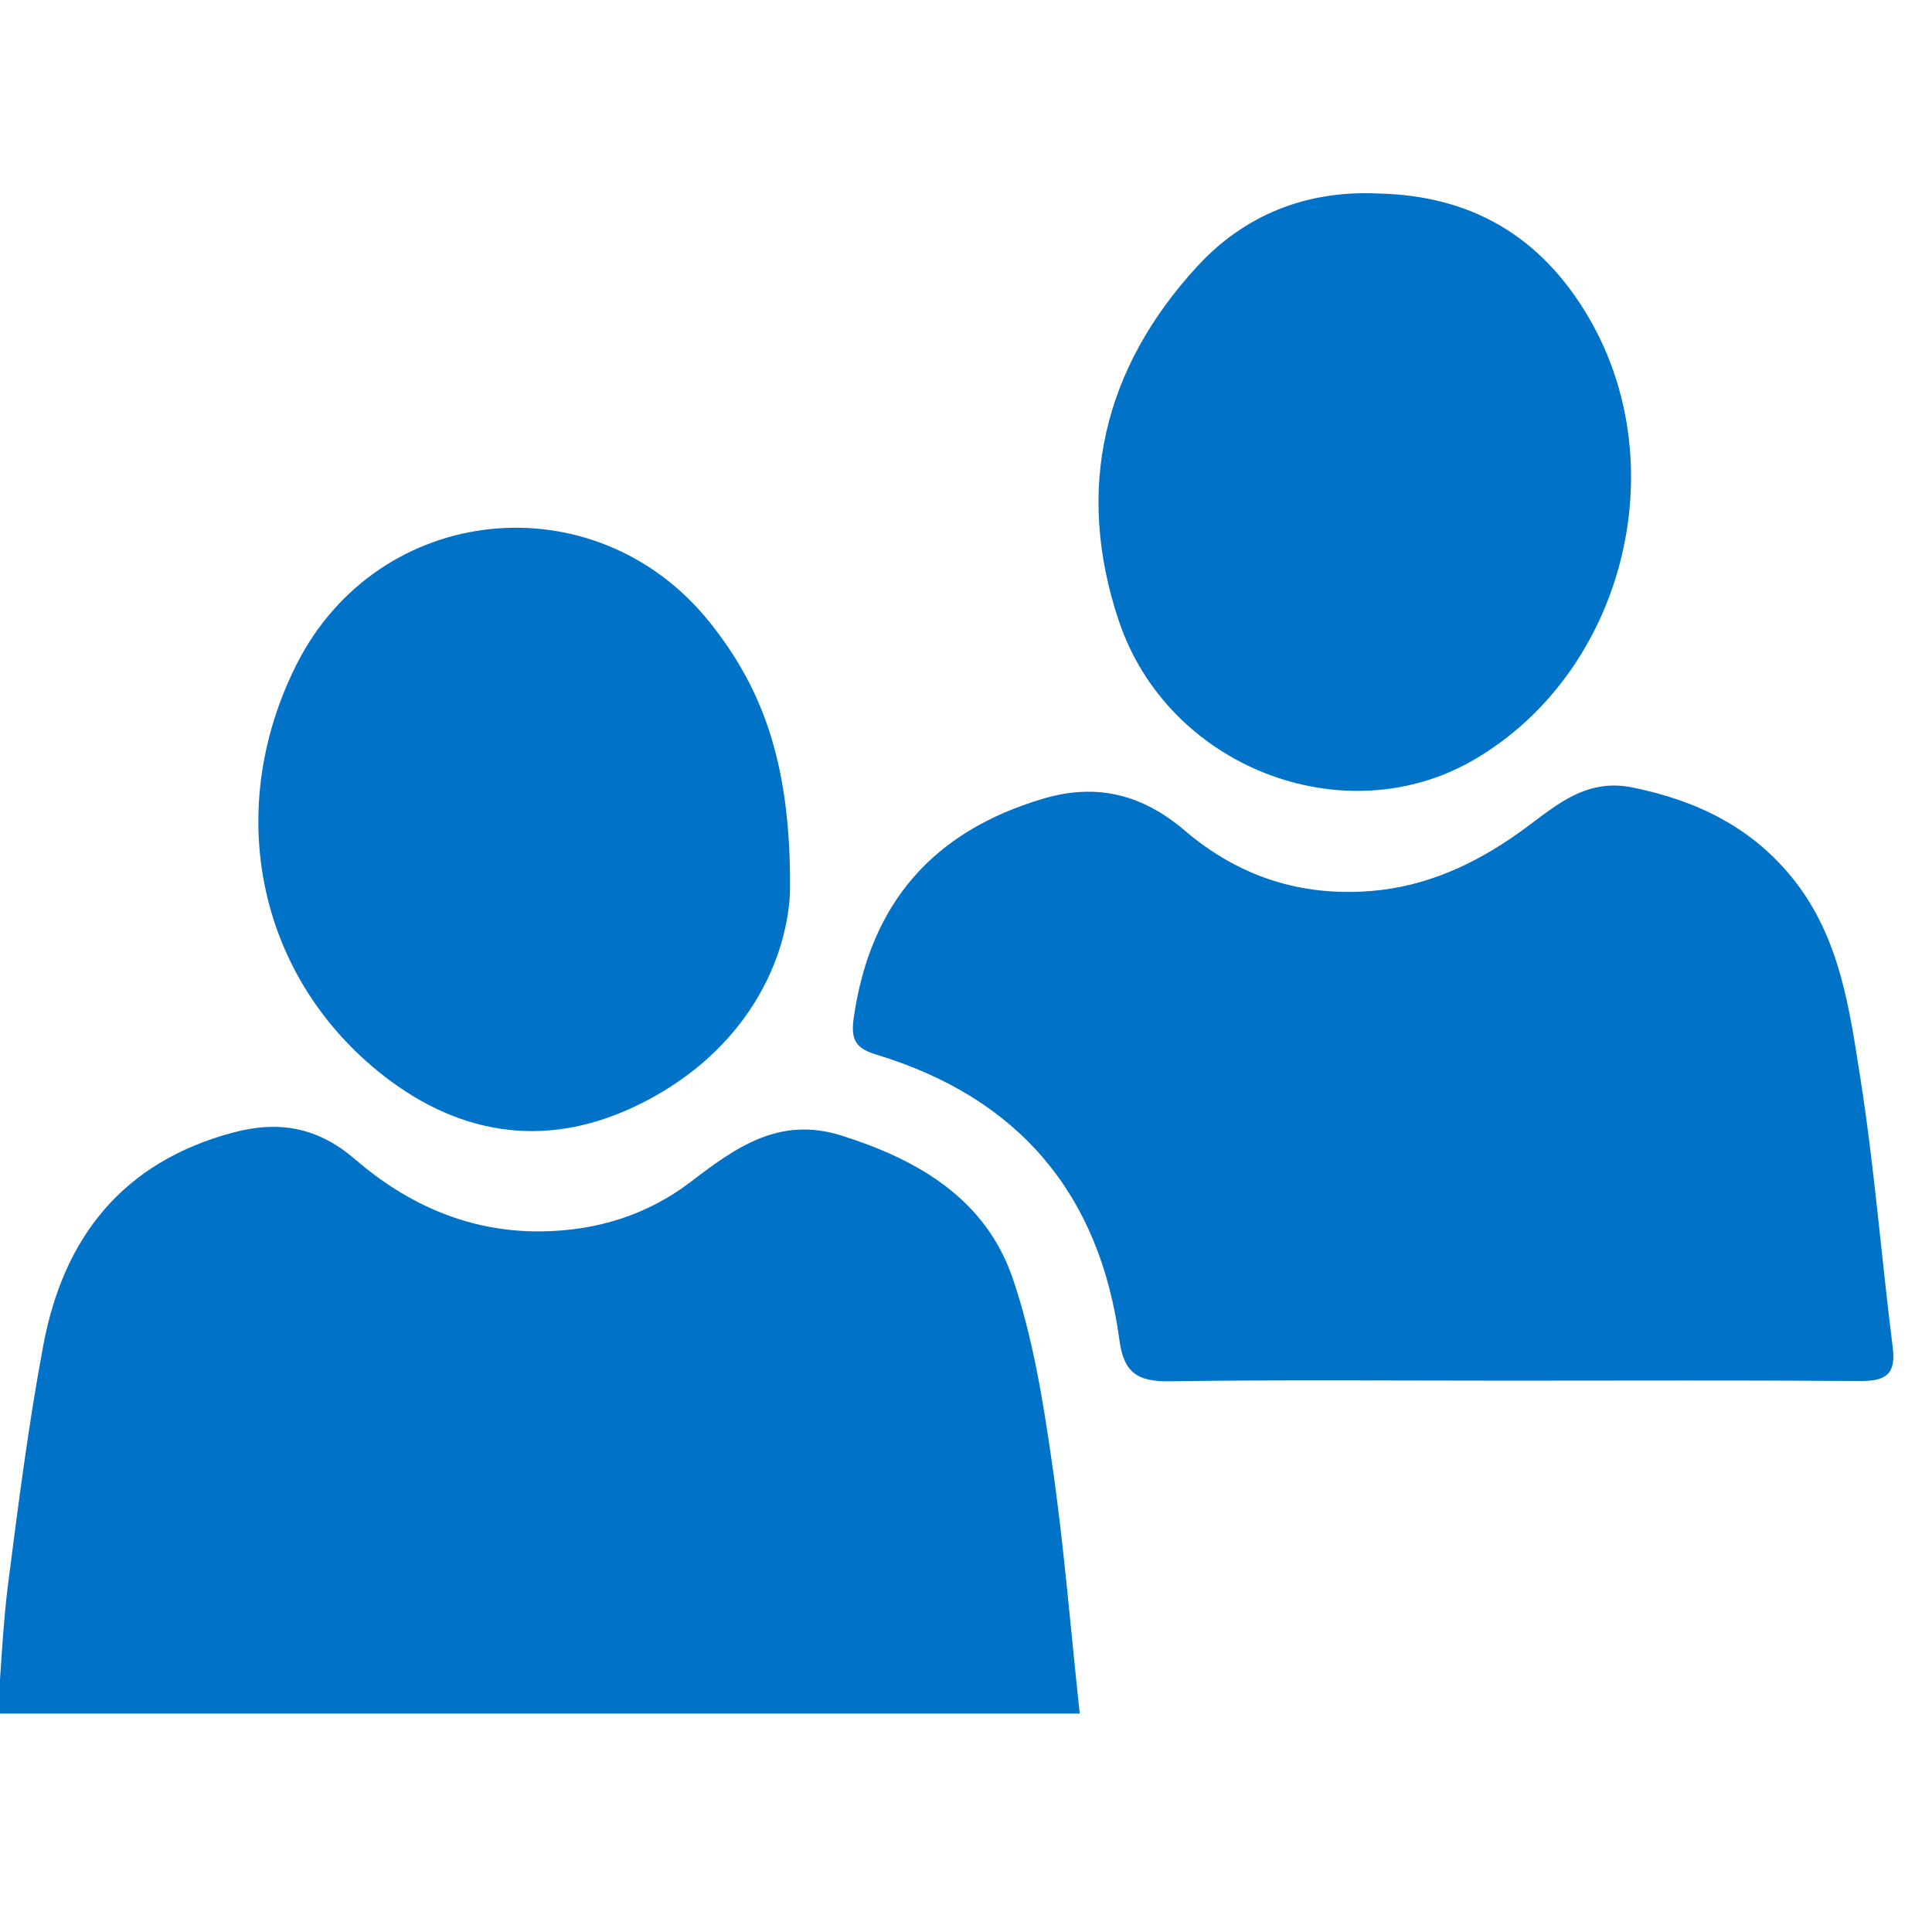
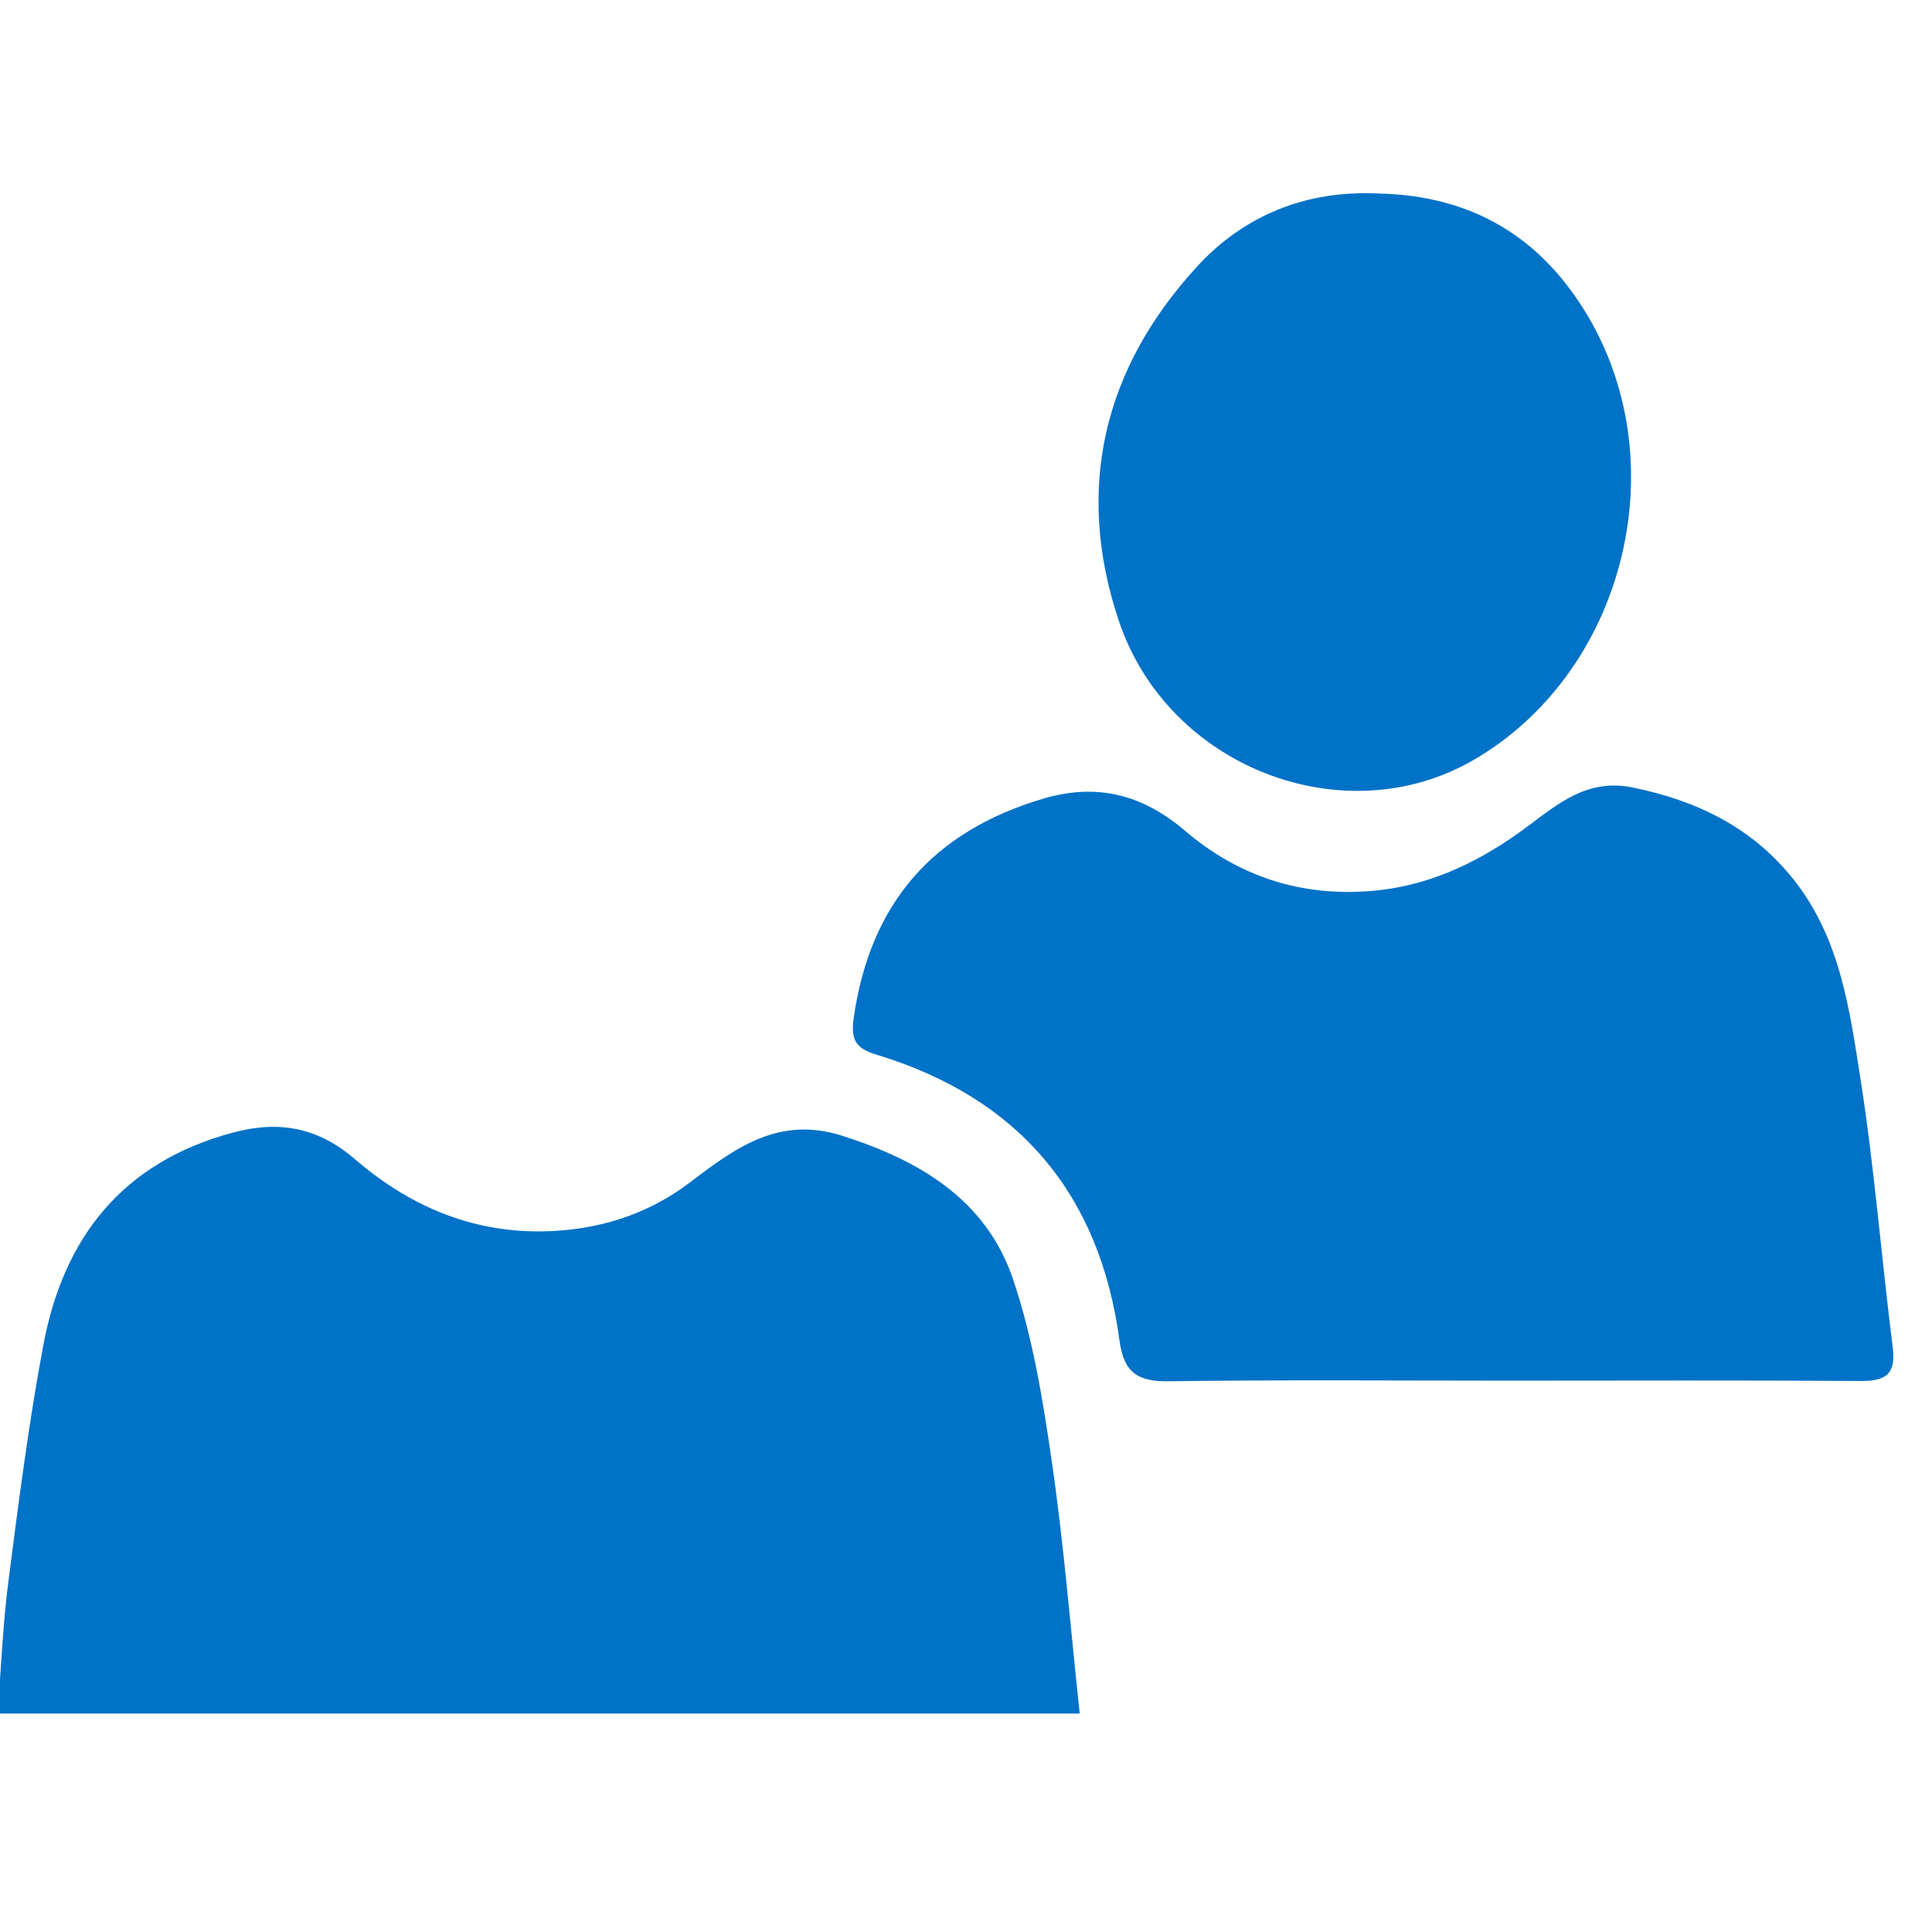
<svg xmlns="http://www.w3.org/2000/svg" width="50" height="50" viewBox="0 0 50 50" fill="none">
  <g clip-path="url(#clip0_11_4064)">
    <path d="M27.943 44.347C18.516 44.347 9.293 44.347 -0.064 44.347C0.03 43.169 0.073 42.042 0.217 40.93C0.481 38.883 0.742 36.834 1.122 34.809C1.644 32.025 3.172 30.079 6.019 29.314C7.216 28.992 8.222 29.171 9.183 29.998C10.558 31.181 12.149 31.89 14.017 31.868C15.444 31.85 16.751 31.445 17.872 30.589C19.044 29.694 20.168 28.879 21.783 29.39C23.789 30.025 25.519 31.042 26.217 33.106C26.73 34.622 26.991 36.238 27.221 37.829C27.531 39.954 27.702 42.101 27.943 44.347Z" fill="#0072C7" />
    <path d="M39.067 35.731C36.128 35.731 33.189 35.706 30.252 35.747C29.44 35.758 29.084 35.526 28.971 34.685C28.461 30.893 26.359 28.411 22.688 27.296C22.173 27.139 22.008 26.941 22.094 26.343C22.519 23.381 24.138 21.517 27 20.669C28.398 20.255 29.577 20.57 30.662 21.495C32.048 22.678 33.652 23.207 35.484 23.059C36.905 22.944 38.142 22.375 39.281 21.571C40.179 20.937 40.969 20.12 42.247 20.379C43.917 20.72 45.351 21.411 46.431 22.778C47.624 24.29 47.867 26.124 48.148 27.915C48.51 30.218 48.69 32.549 48.983 34.863C49.073 35.565 48.805 35.743 48.152 35.74C45.123 35.718 42.096 35.731 39.067 35.731Z" fill="#0072C7" />
-     <path d="M20.445 23.103C20.348 25.042 19.15 27.36 16.4 28.65C14.021 29.768 11.753 29.337 9.764 27.709C6.624 25.135 5.816 20.906 7.666 17.213C9.784 12.987 15.415 12.415 18.37 16.108C19.772 17.863 20.481 19.84 20.445 23.103Z" fill="#0072C7" />
    <path d="M35.671 5.008C38.079 5.06 39.886 6.119 41.113 8.212C43.386 12.09 42.006 17.431 38.126 19.674C34.78 21.607 30.22 19.861 28.951 16.056C27.813 12.646 28.558 9.536 30.977 6.902C32.199 5.568 33.806 4.918 35.671 5.008Z" fill="#0072C7" />
  </g>
  <defs>
    <clipPath id="clip0_11_4064">
      <rect width="50" height="50" fill="white" />
    </clipPath>
  </defs>
</svg>